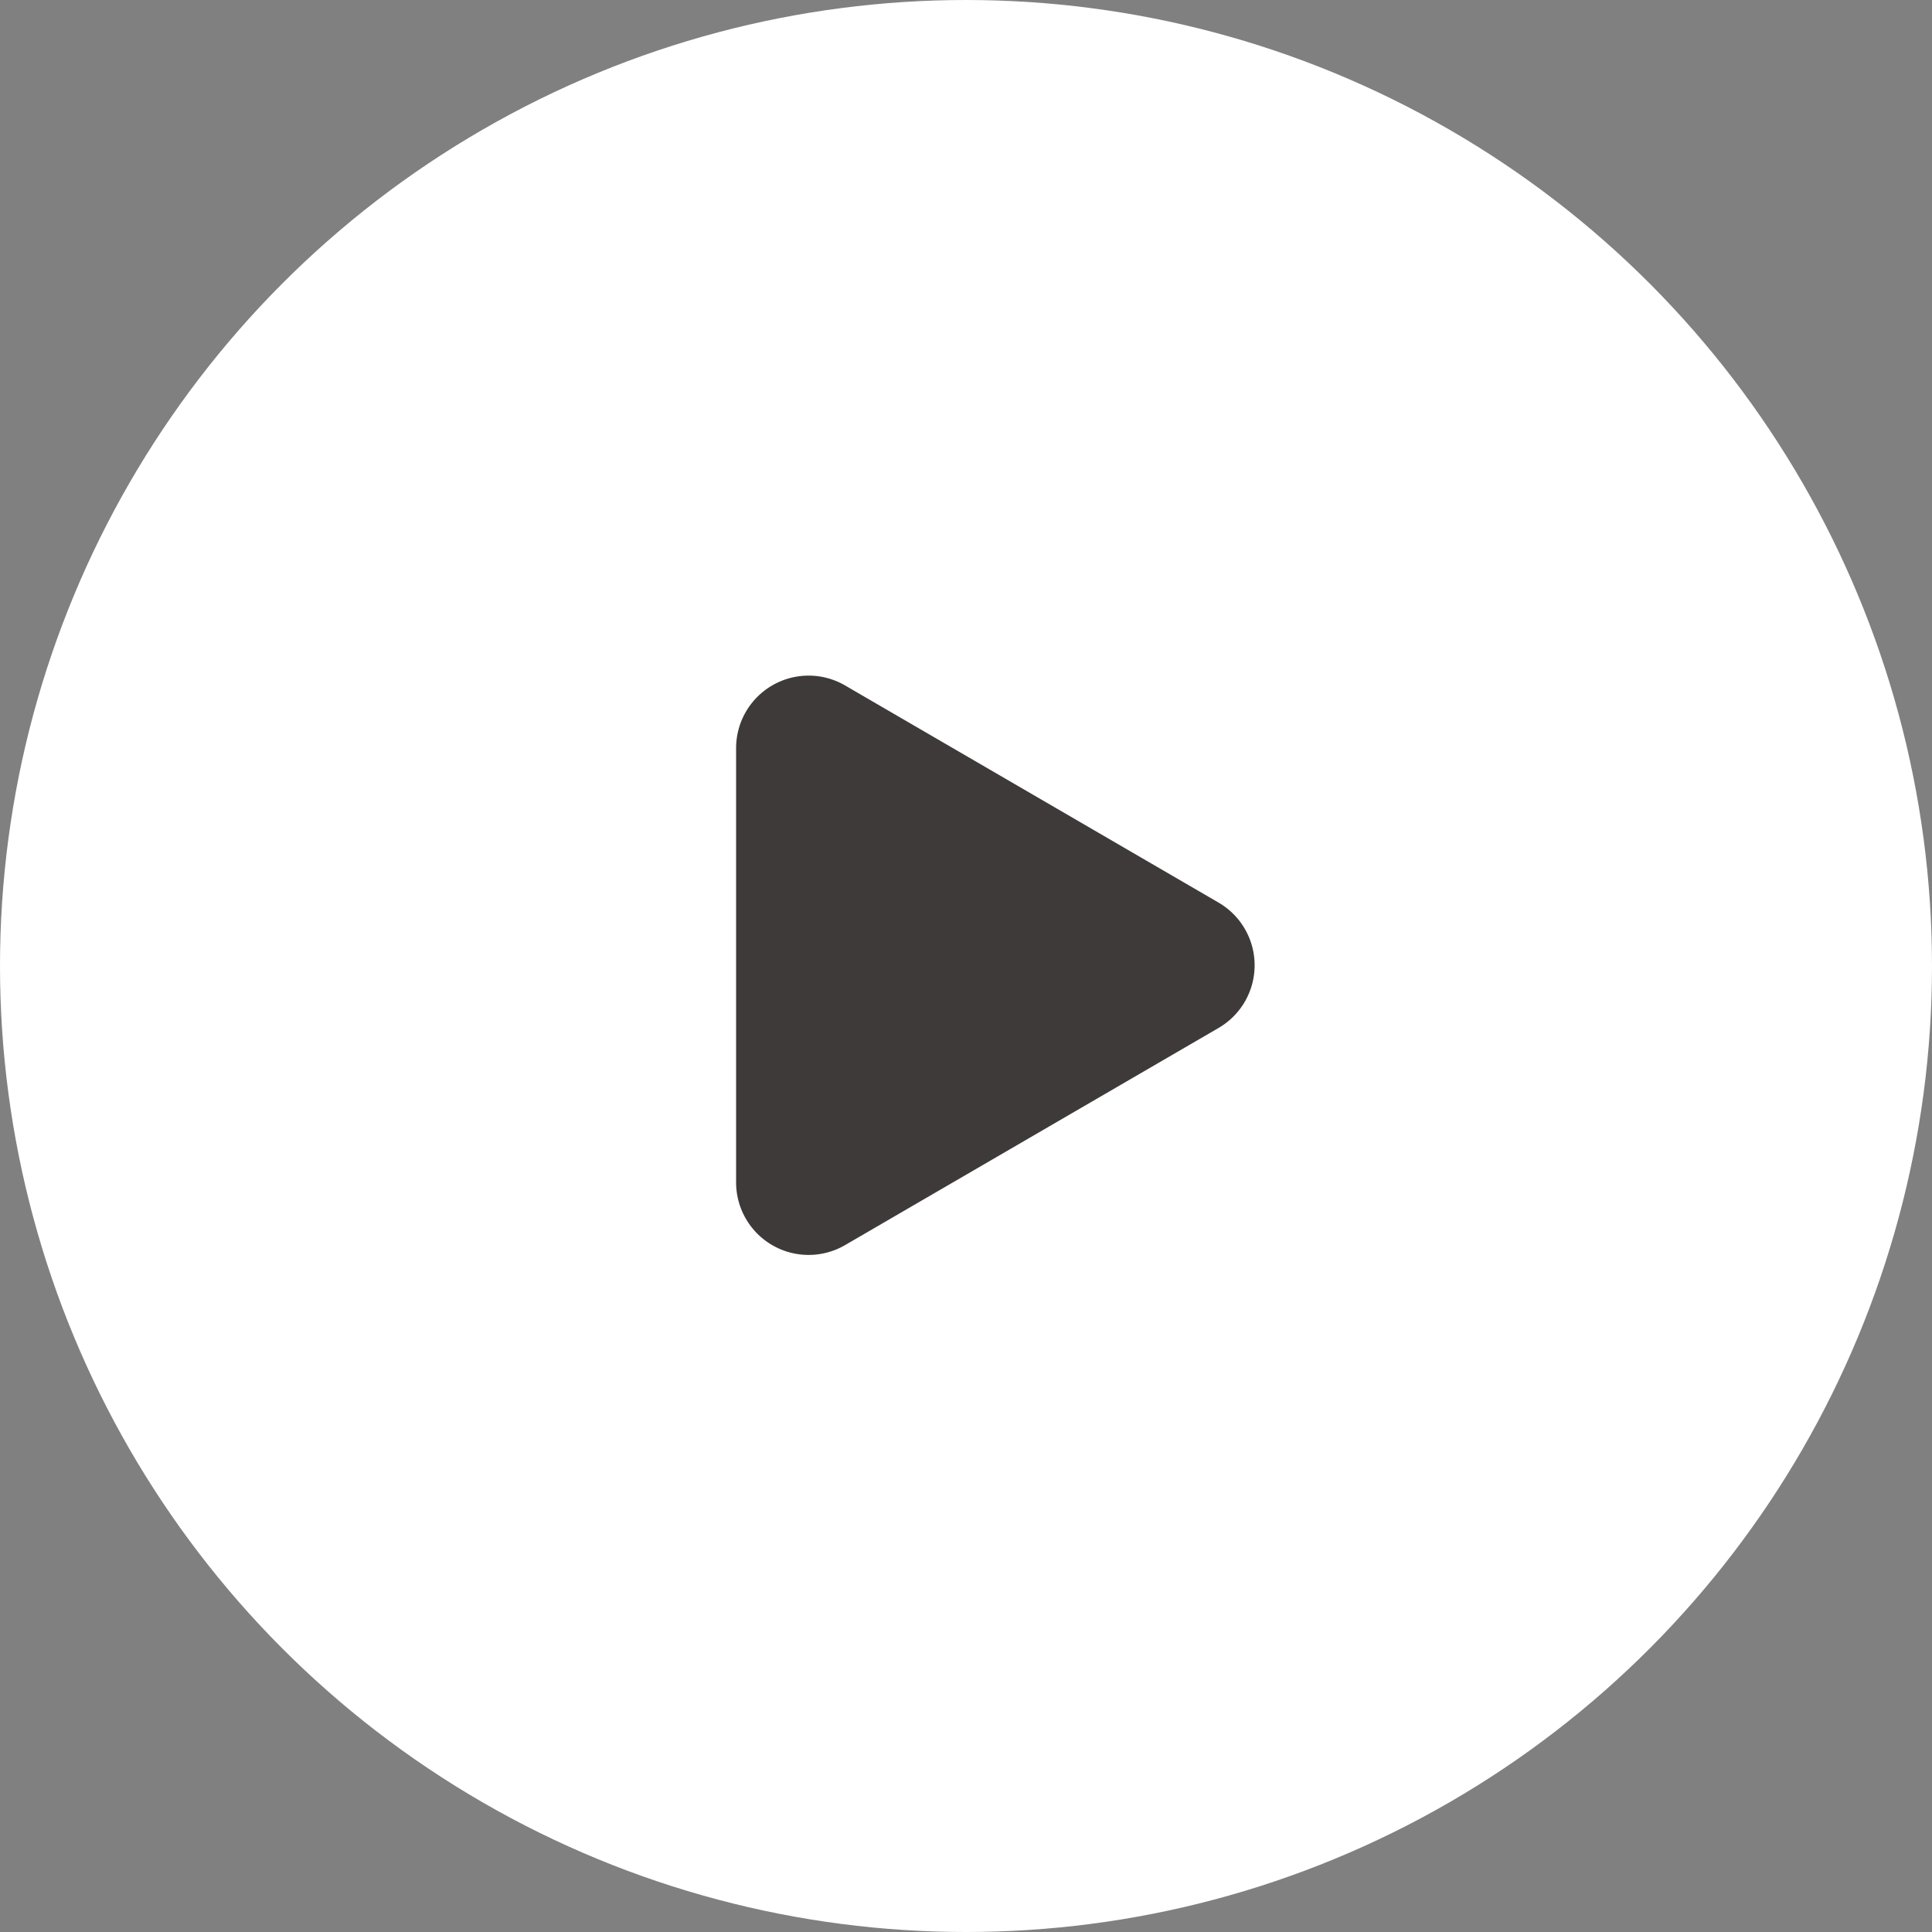
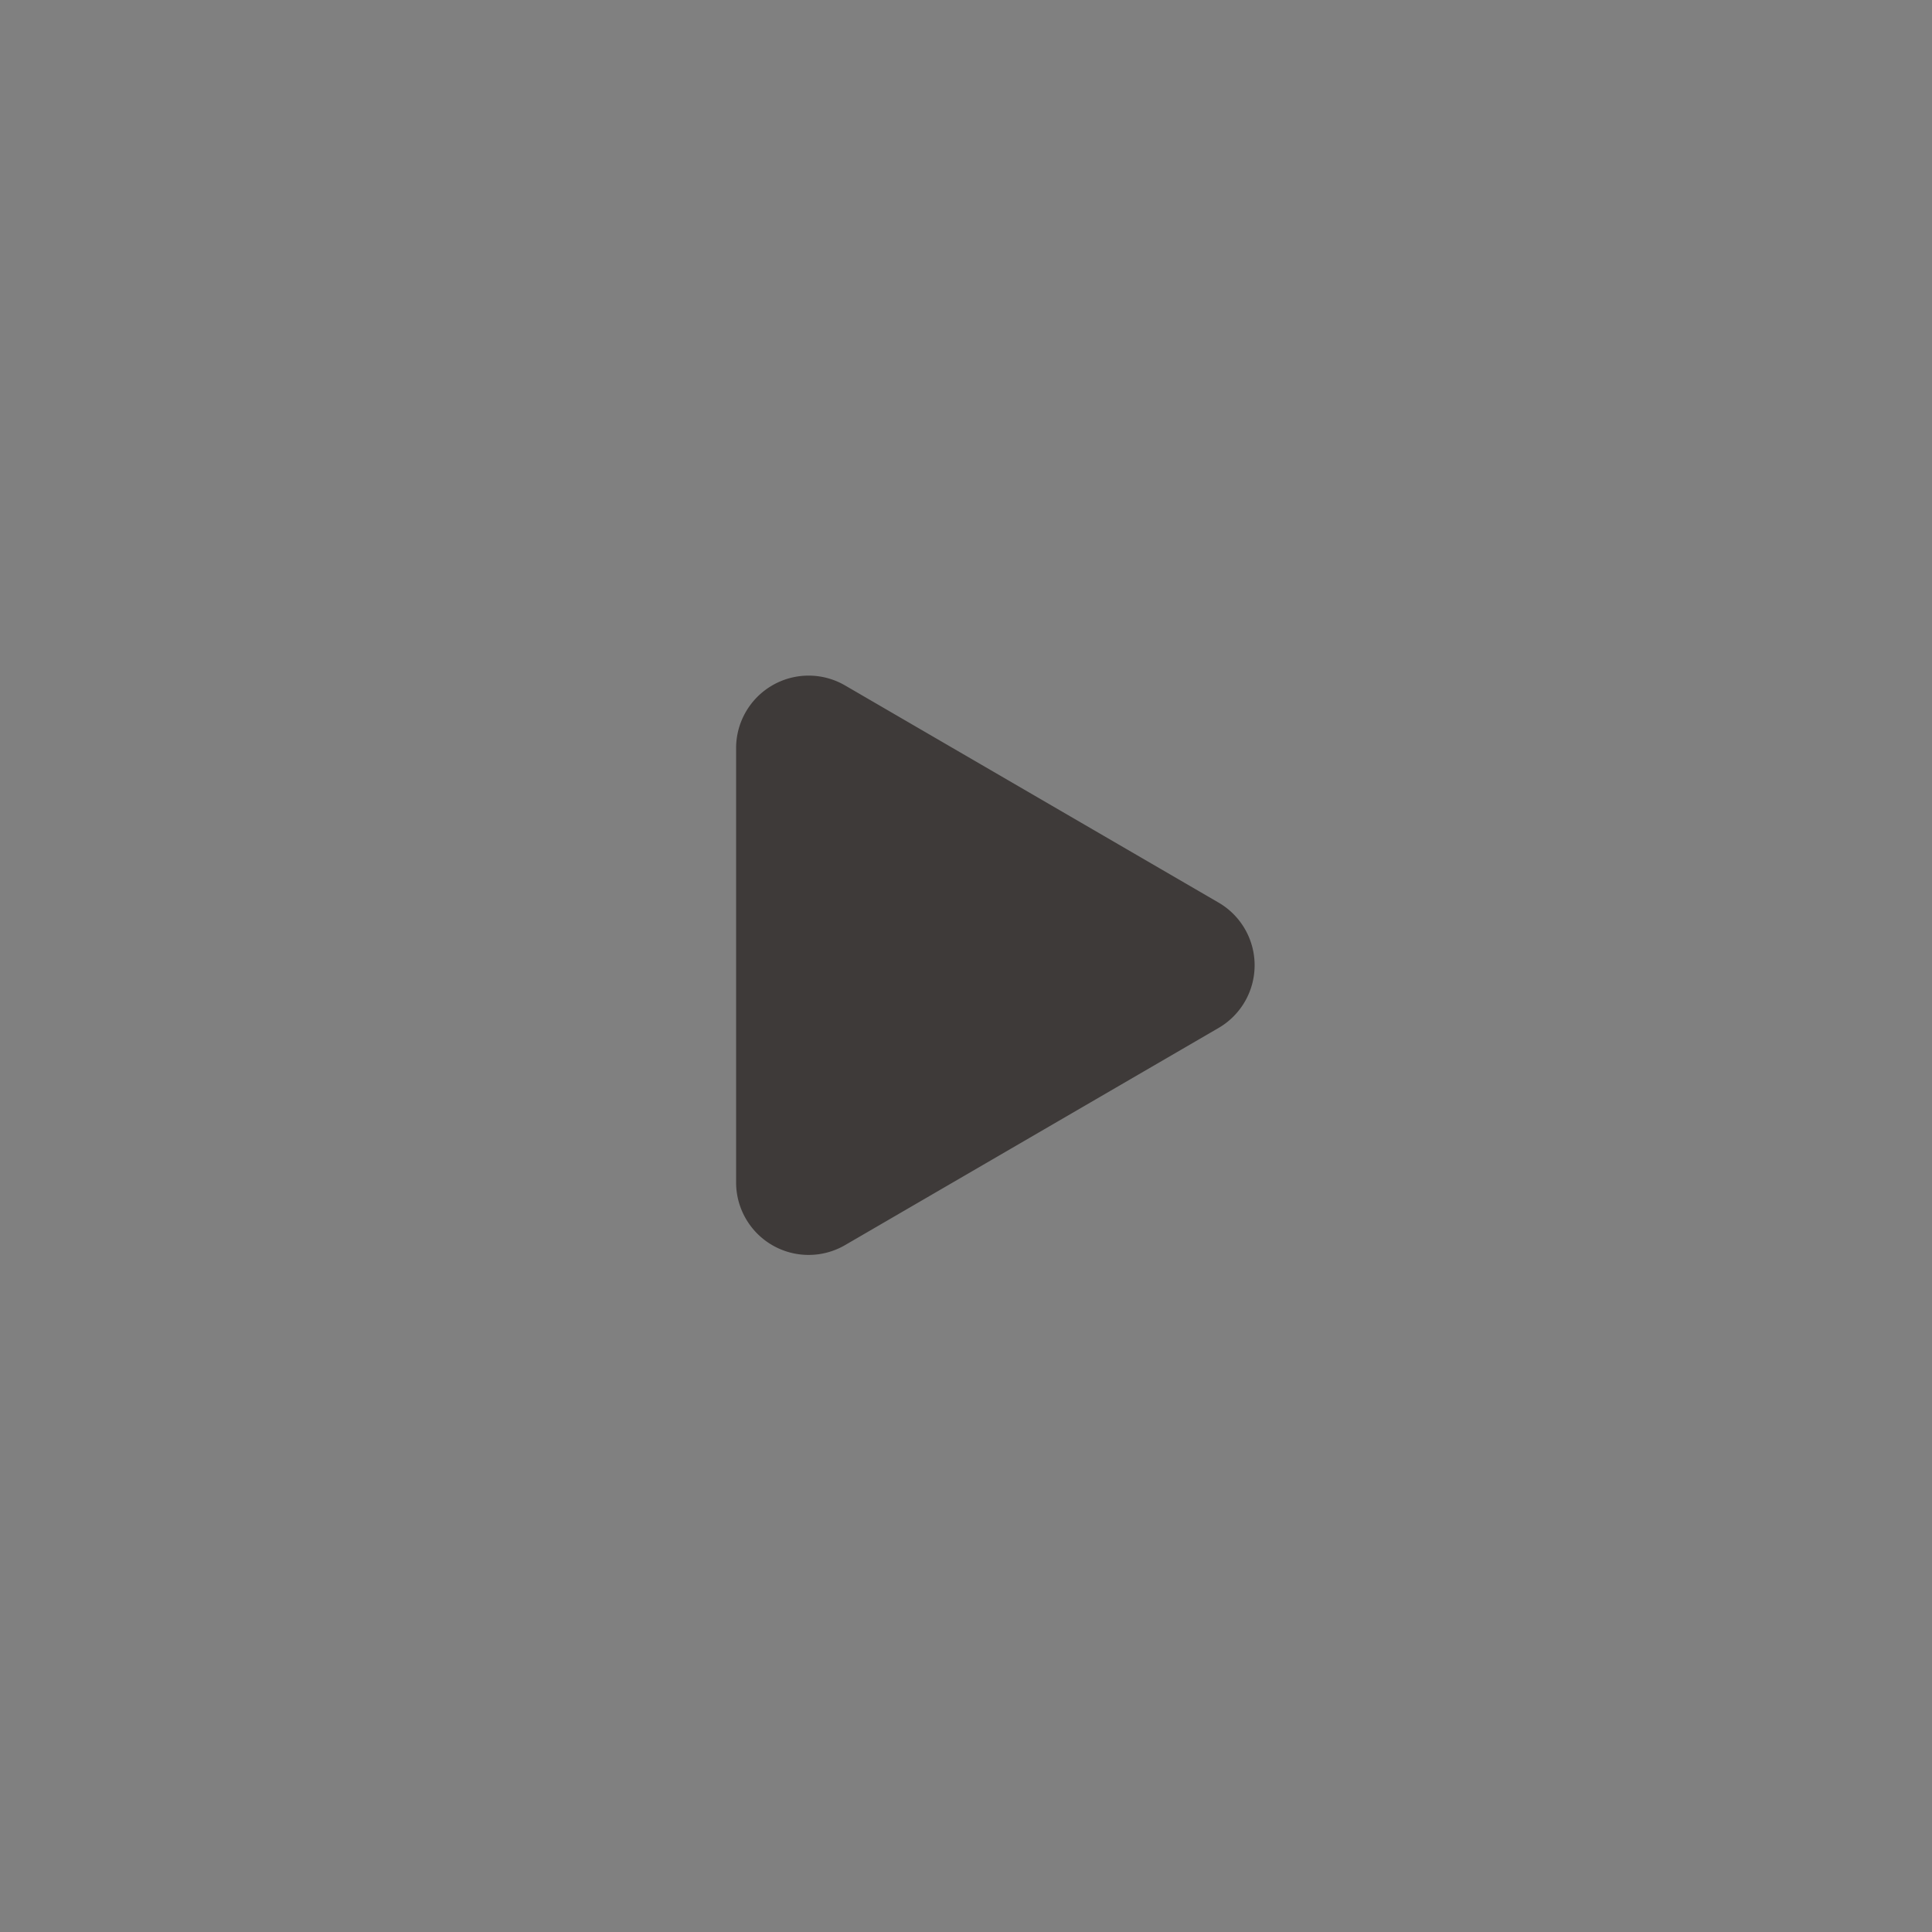
<svg xmlns="http://www.w3.org/2000/svg" viewBox="0 0 26.64 26.64">
  <rect x="0" y="0" width="26.64" height="26.64" fill="#808080" stroke="none" />
  <defs>
    <style>.cls-1{fill:#fff;}.cls-2{fill:#3e3a39;}</style>
  </defs>
  <title>d-gray-btn-icon</title>
  <g id="レイヤー_2" data-name="レイヤー 2">
    <g id="layout">
-       <circle class="cls-1" cx="13.32" cy="13.32" r="13.32" />
-       <path class="cls-2" d="M16.81,12.45l-5.16-3a1,1,0,0,0-1.5.86v6a1,1,0,0,0,1.5.86l5.16-3A1,1,0,0,0,16.81,12.45Z" />
+       <path class="cls-2" d="M16.81,12.45l-5.16-3a1,1,0,0,0-1.5.86v6a1,1,0,0,0,1.5.86l5.16-3A1,1,0,0,0,16.81,12.45" />
    </g>
  </g>
</svg>